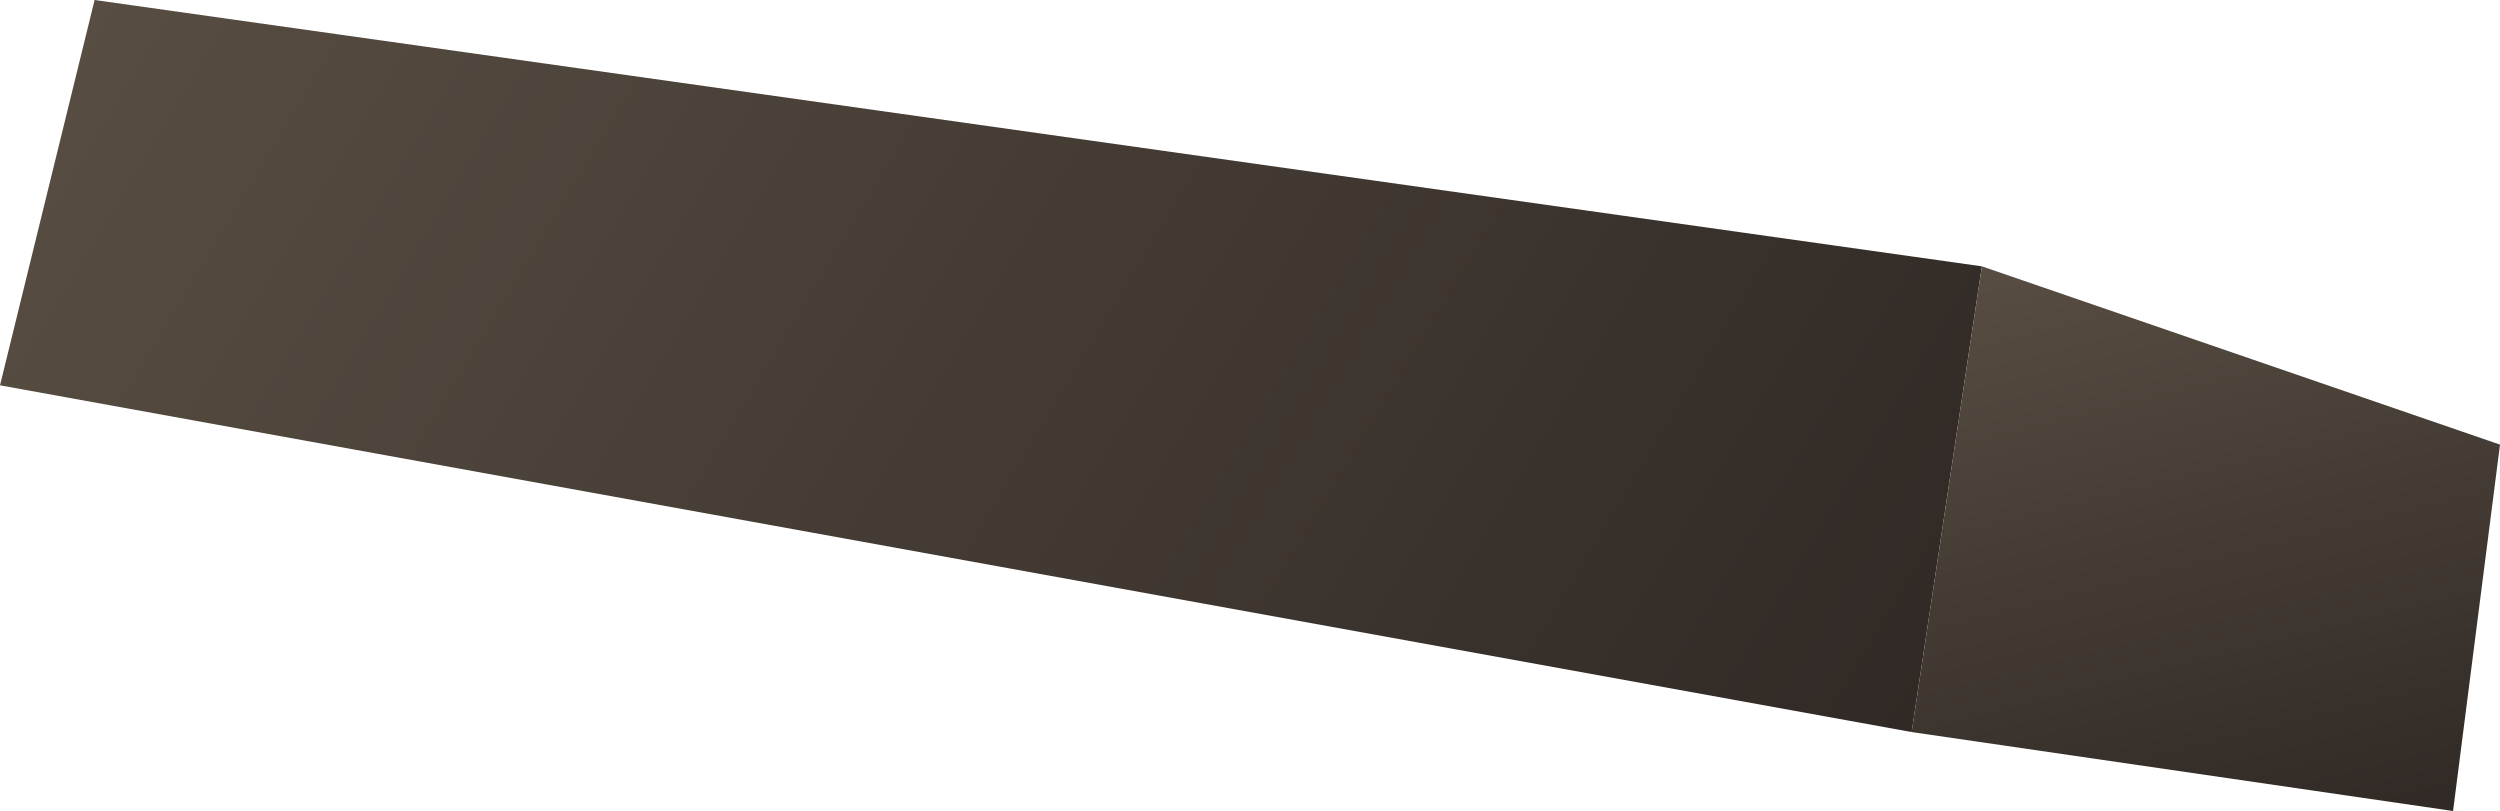
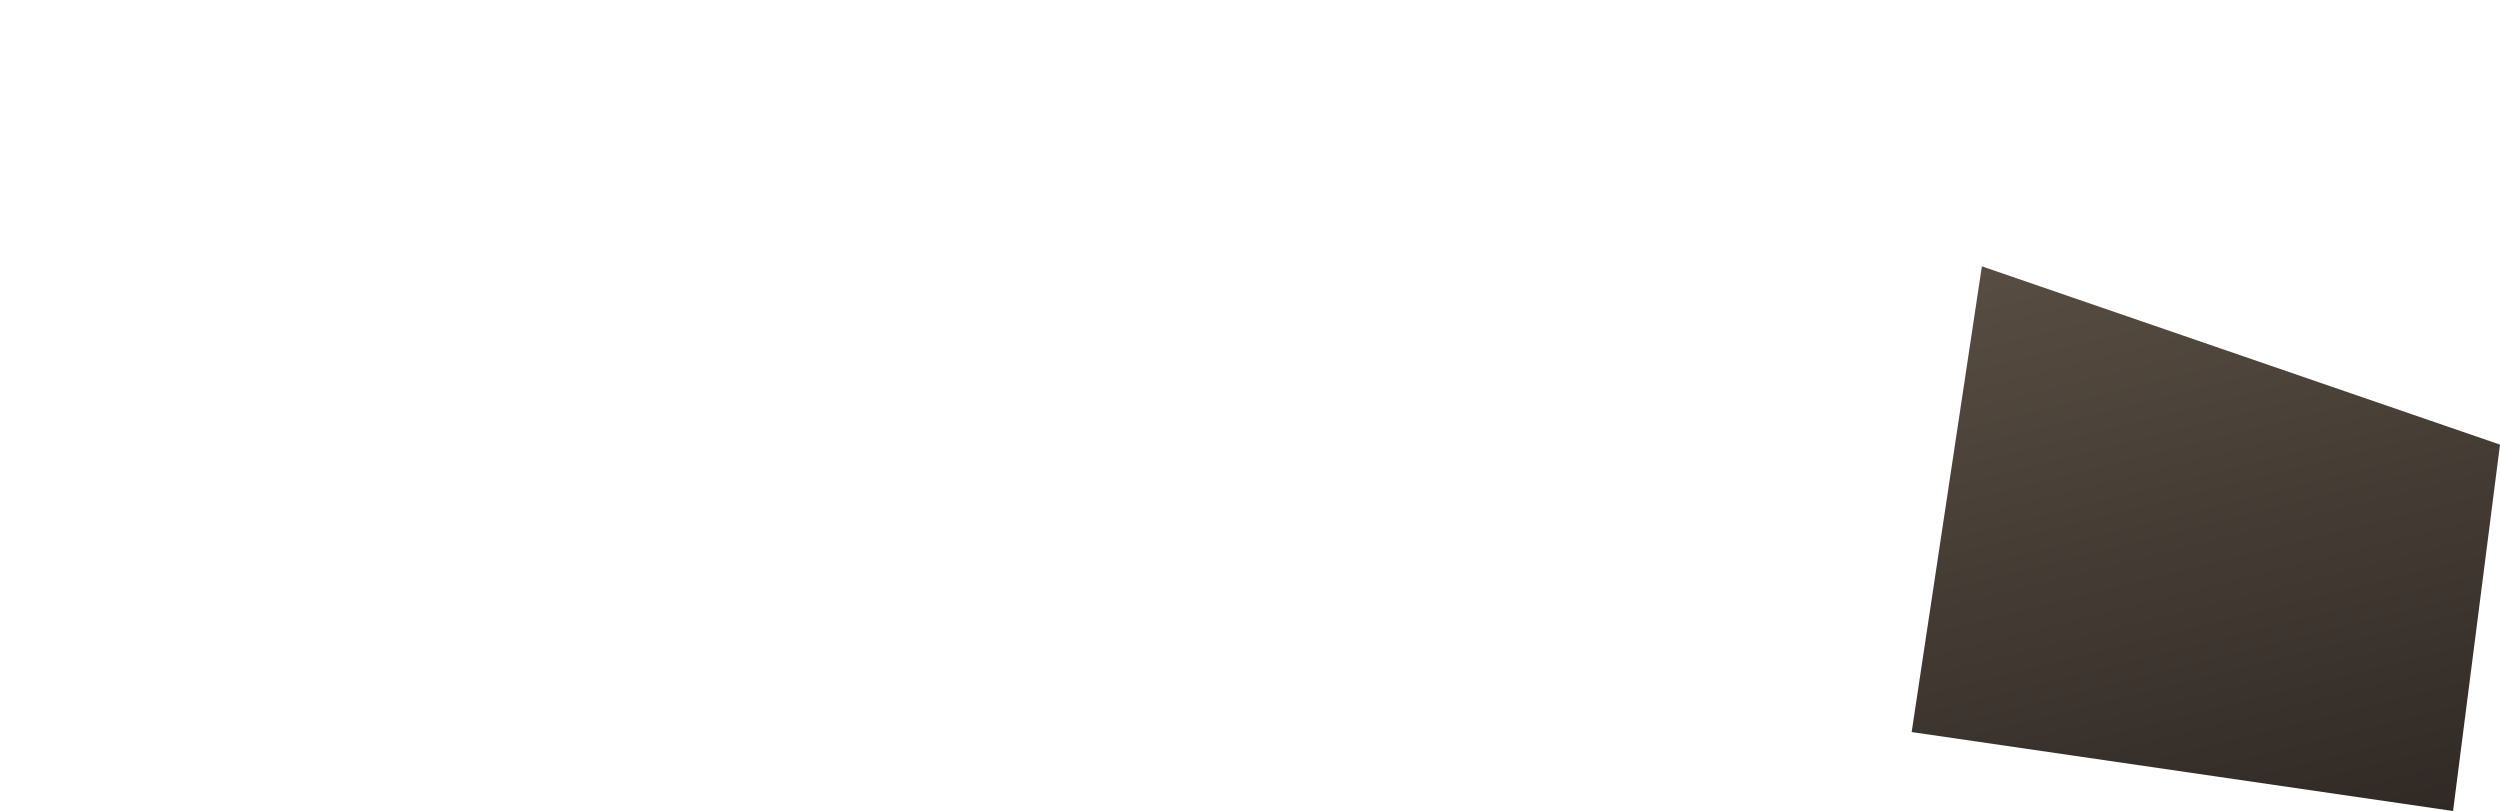
<svg xmlns="http://www.w3.org/2000/svg" height="111.45px" width="343.55px">
  <g transform="matrix(1.0, 0.0, 0.0, 1.0, 134.9, 49.8)">
-     <path d="M137.45 -13.2 L127.8 50.8 -134.9 3.15 -121.9 -49.8 137.45 -13.2" fill="url(#gradient0)" fill-rule="evenodd" stroke="none" />
    <path d="M137.45 -13.2 L208.65 11.3 202.2 61.65 127.8 50.8 137.45 -13.2" fill="url(#gradient1)" fill-rule="evenodd" stroke="none" />
  </g>
  <defs>
    <linearGradient gradientTransform="matrix(-0.14, -0.083, 0.048, -0.08, 4.9, -2.8)" gradientUnits="userSpaceOnUse" id="gradient0" spreadMethod="pad" x1="-819.2" x2="819.2">
      <stop offset="0.0" stop-color="#302925" />
      <stop offset="1.0" stop-color="#574d42" />
    </linearGradient>
    <linearGradient gradientTransform="matrix(-0.013, -0.052, 0.052, -0.013, 166.65, 25.05)" gradientUnits="userSpaceOnUse" id="gradient1" spreadMethod="pad" x1="-819.2" x2="819.2">
      <stop offset="0.0" stop-color="#302925" />
      <stop offset="1.0" stop-color="#574d42" />
    </linearGradient>
  </defs>
</svg>